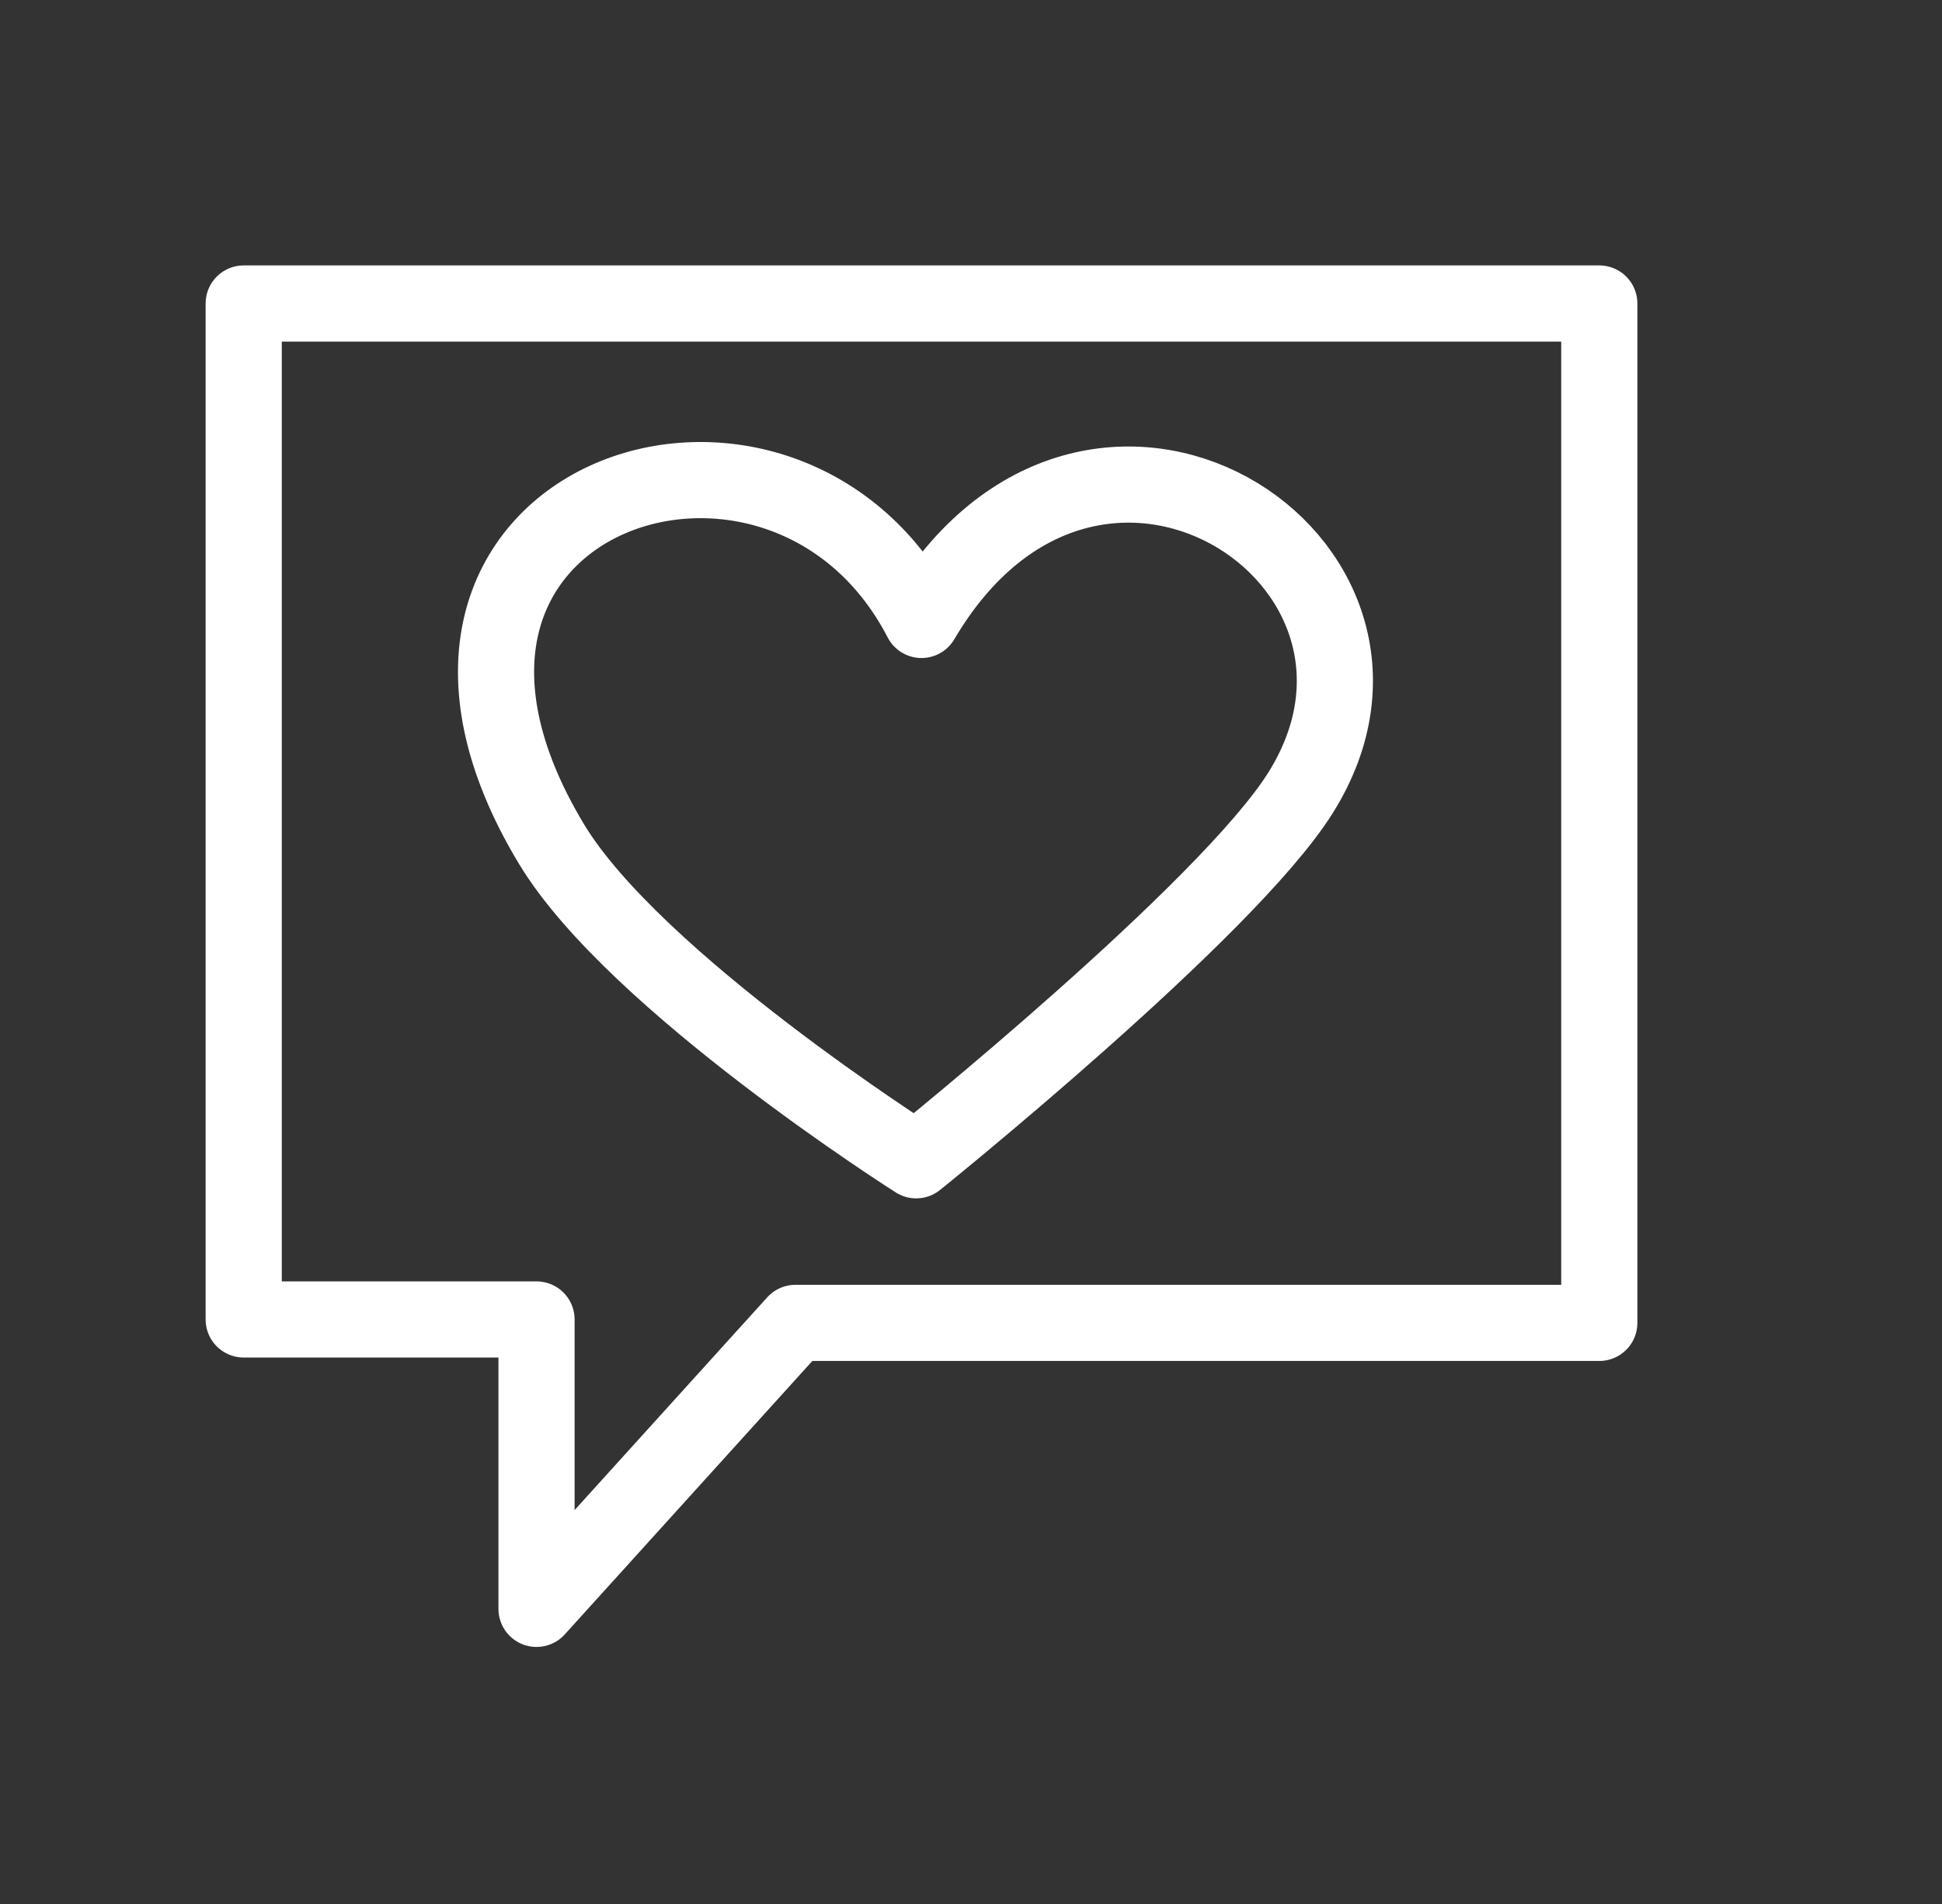
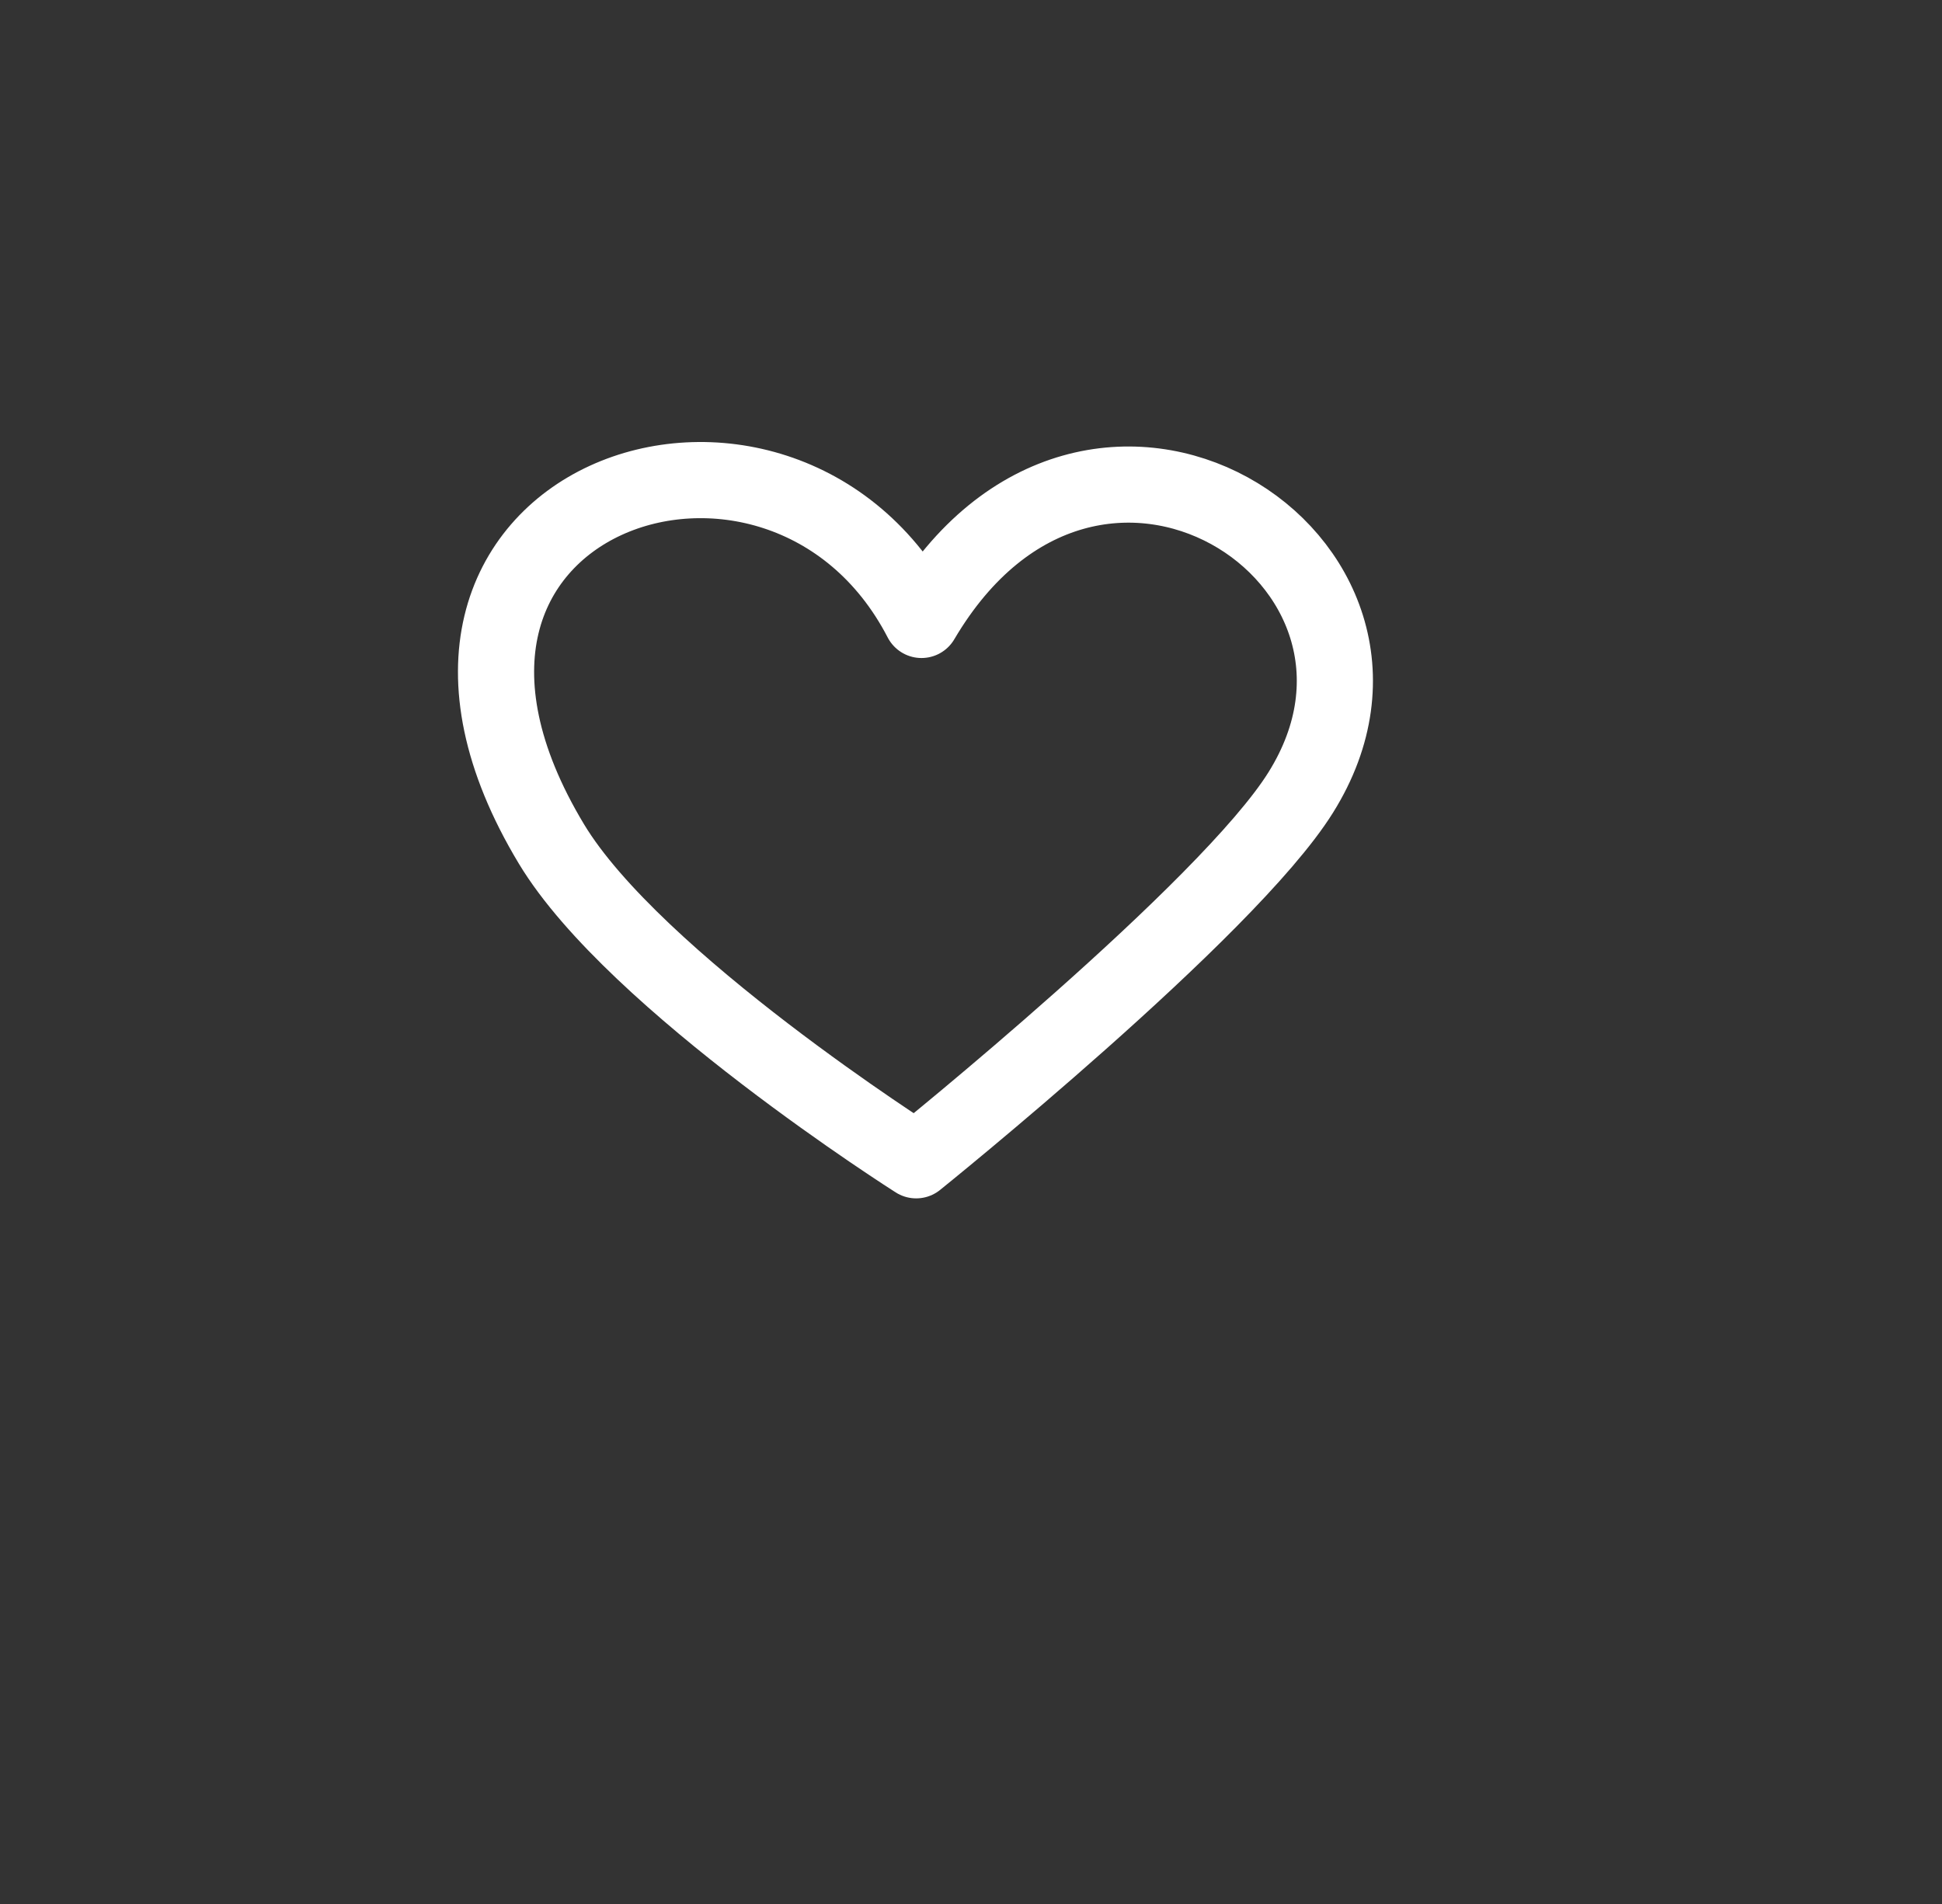
<svg xmlns="http://www.w3.org/2000/svg" id="Ebene_1" data-name="Ebene 1" viewBox="0 0 51 50">
  <rect x="0" y="0" width="51" height="50" fill="#333333" stroke="none" />
  <defs>
    <style>
      .cls-1 {
        fill: none;
        stroke: #fff;
        stroke-linecap: round;
        stroke-linejoin: round;
        stroke-width: 2px;
      }
    </style>
  </defs>
-   <polygon class="cls-1" points="6.4 34.65 6.4 7.97 42 7.97 42 34.74 20.89 34.74 14.09 42.25 14.09 34.65 6.4 34.65" />
  <path class="cls-1" d="m14.48,22.16c-5.48-9.1,6.04-12.99,9.72-5.88,4.47-7.59,13.77-1.57,9.96,4.53-1.92,3.08-10.1,9.66-10.1,9.66,0,0-7.4-4.69-9.58-8.31Z" />
</svg>